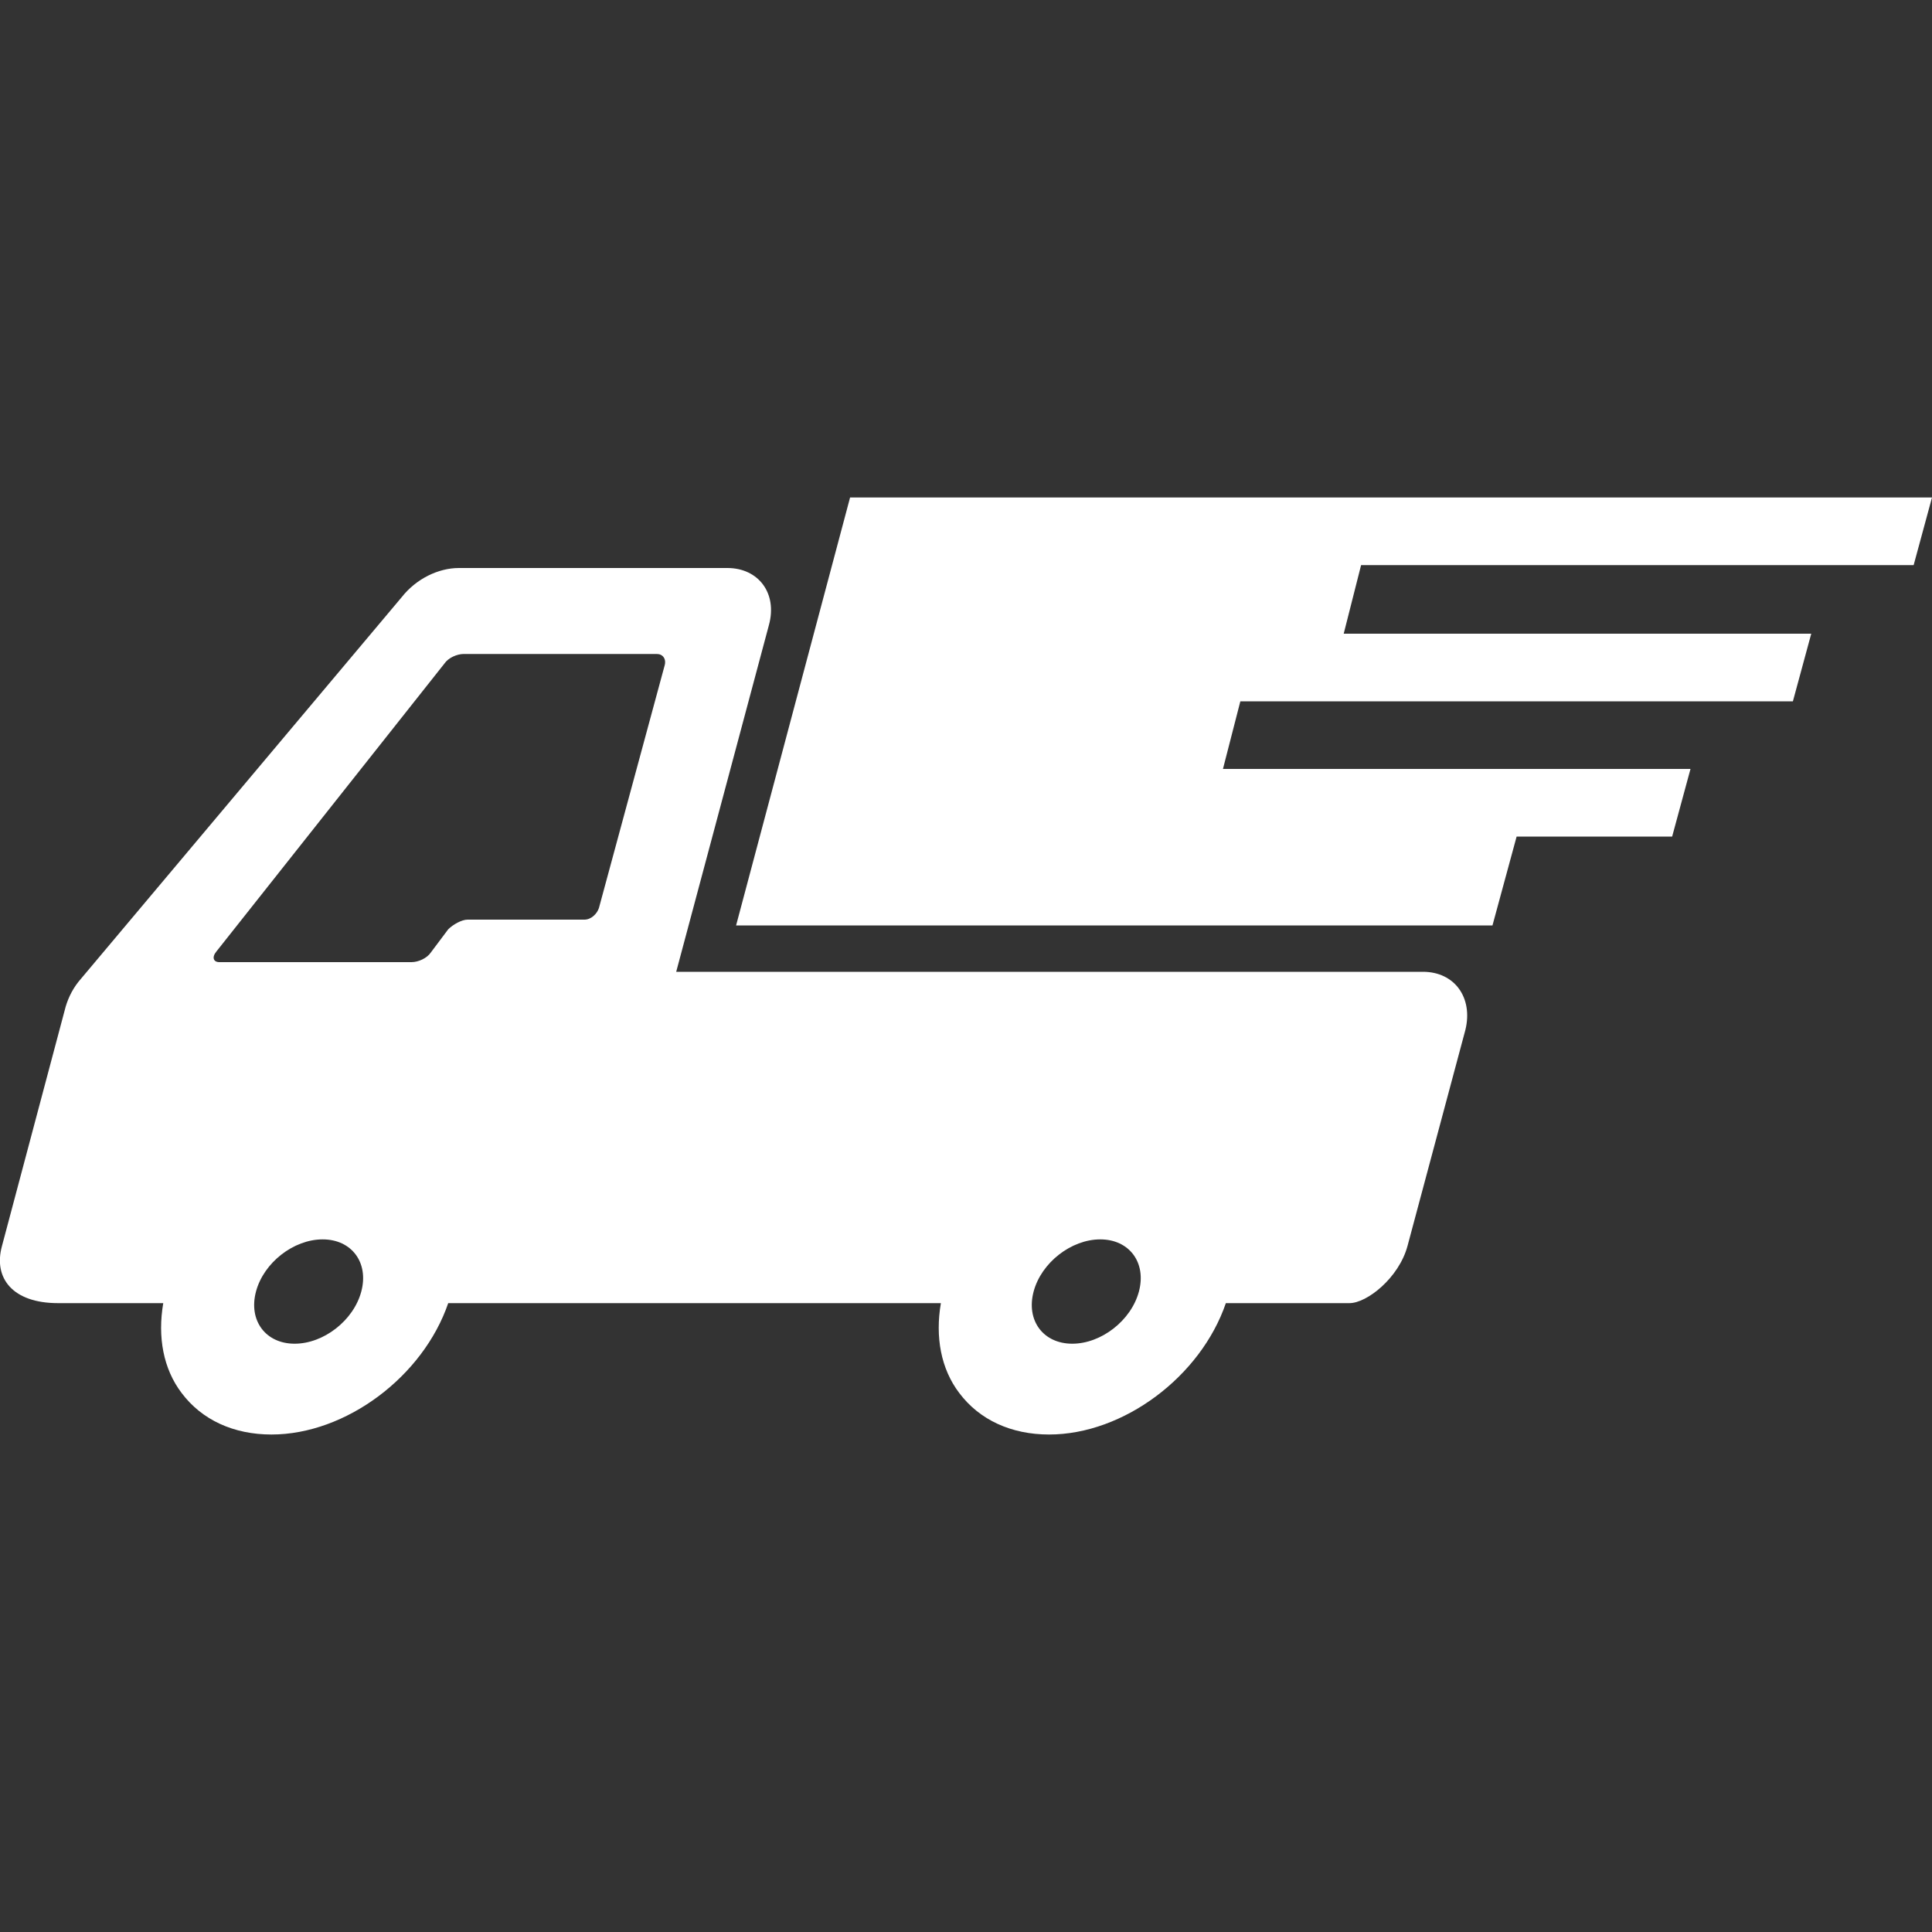
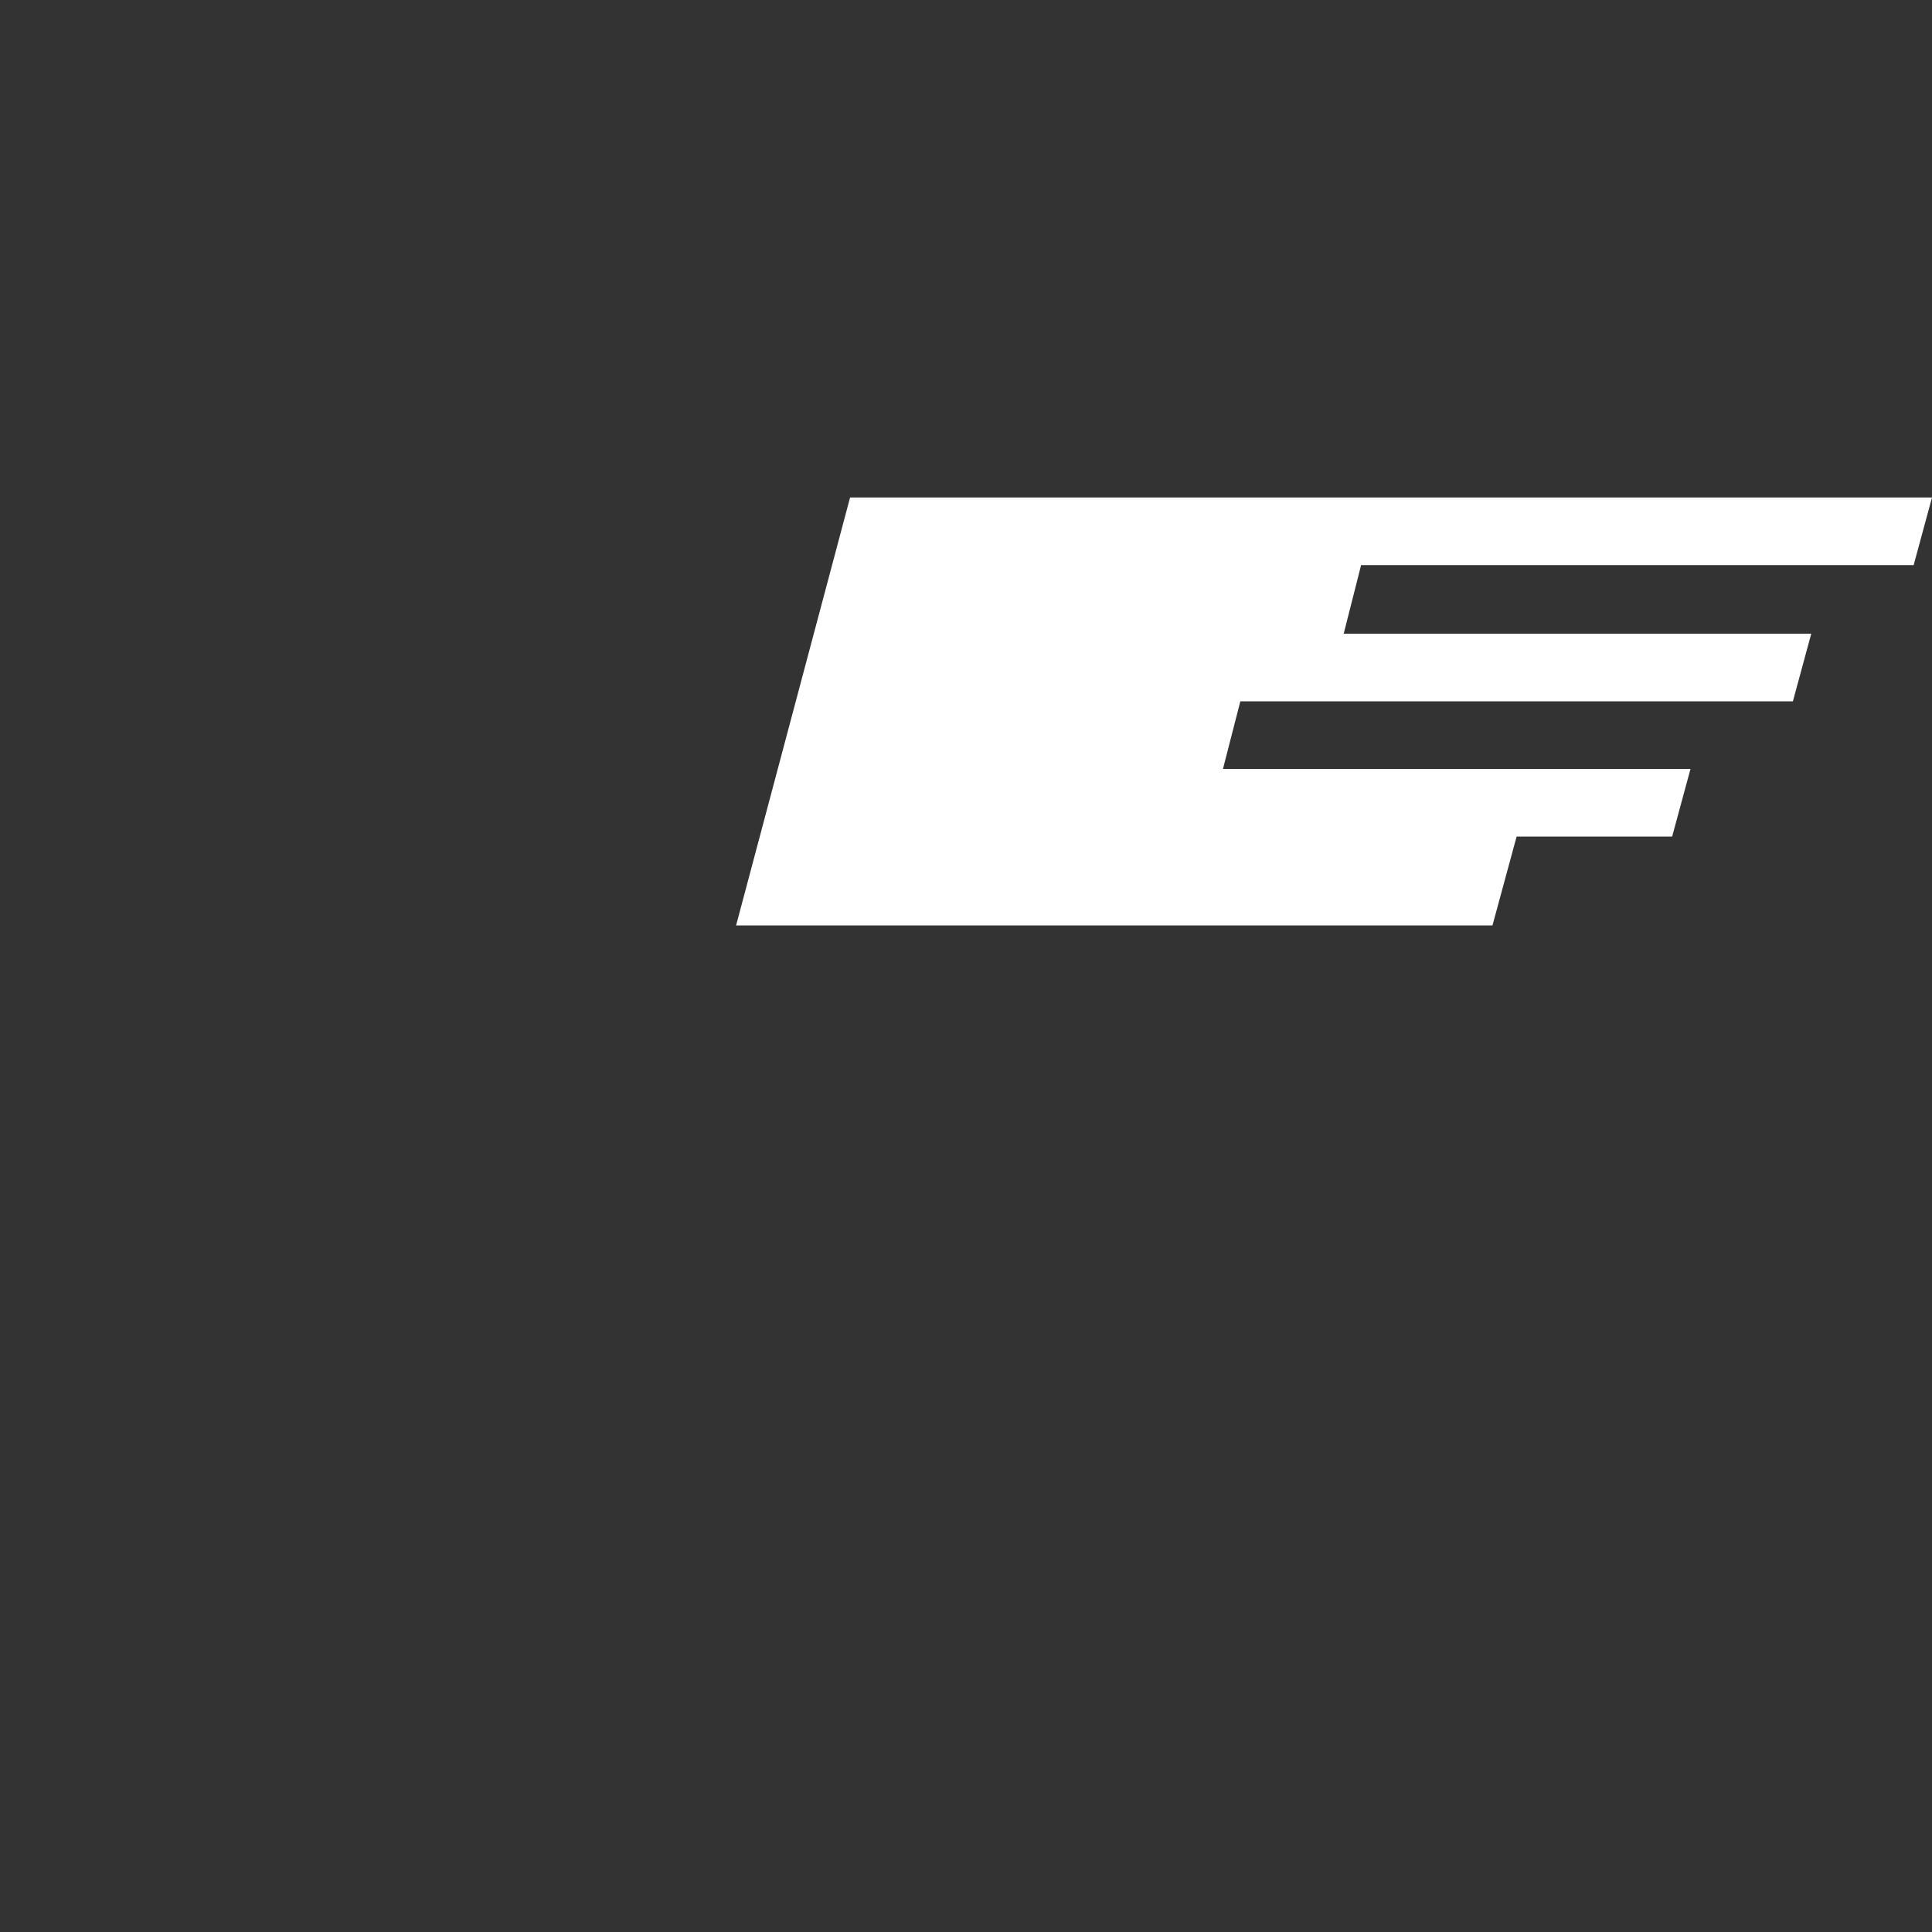
<svg xmlns="http://www.w3.org/2000/svg" version="1.1" id="レイヤー_1" x="0px" y="0px" viewBox="0 0 200 200" style="enable-background:new 0 0 200 200;" xml:space="preserve">
  <rect x="0" y="0" width="200" height="200" fill="#333333" stroke="none" />
  <style type="text/css">
	.st0{fill:#FFFFFF;}
</style>
  <g>
    <polygon class="st0" points="198.1,58.5 200,51.5 88,51.5 76.2,95.8 154.5,95.8 157,86.6 173.1,86.6 175,79.6 126.6,79.6    128.4,72.6 185.6,72.6 187.5,65.6 139.1,65.6 140.9,58.5  " />
-     <path class="st0" d="M147.3,100.6H70l9.6-35.9c0.9-3.3-1.1-5.9-4.3-5.9H47.5c-2.1,0-4.4,1.1-5.9,3L8.4,101.3   c-0.8,0.9-1.3,1.9-1.6,2.9L0.2,129c-0.9,3.3,1.1,5.9,5.8,5.9h10.9c-0.6,3.5,0,6.8,1.9,9.3c2.1,2.8,5.4,4.3,9.3,4.3   c7.7,0,15.7-6,18.3-13.6h51c-0.6,3.5,0,6.8,1.9,9.3c2.1,2.8,5.4,4.3,9.3,4.3c7.7,0,15.7-6,18.3-13.6h12.8c1.8,0,5.1-2.6,6-5.9   l6-22.4C152.5,103.3,150.6,100.6,147.3,100.6z M22.4,98.5L46,68.7c0.4-0.6,1.3-1,2-1h20c0.6,0,1,0.5,0.8,1.2L62,94   c-0.2,0.6-0.8,1.2-1.5,1.2H48.4c-0.6,0-1.5,0.5-2,1l-1.8,2.4c-0.4,0.6-1.3,1-2,1H22.7C22.1,99.6,21.9,99.1,22.4,98.5z M37.4,133.7   c-0.8,3-3.9,5.4-6.9,5.4c-3,0-4.8-2.4-4-5.4c0.8-3,3.9-5.4,6.9-5.4C36.4,128.3,38.2,130.7,37.4,133.7z M117.9,133.7   c-0.8,3-3.9,5.4-6.9,5.4c-3,0-4.8-2.4-4-5.4c0.8-3,3.9-5.4,6.9-5.4C116.9,128.3,118.7,130.7,117.9,133.7z" />
  </g>
</svg>